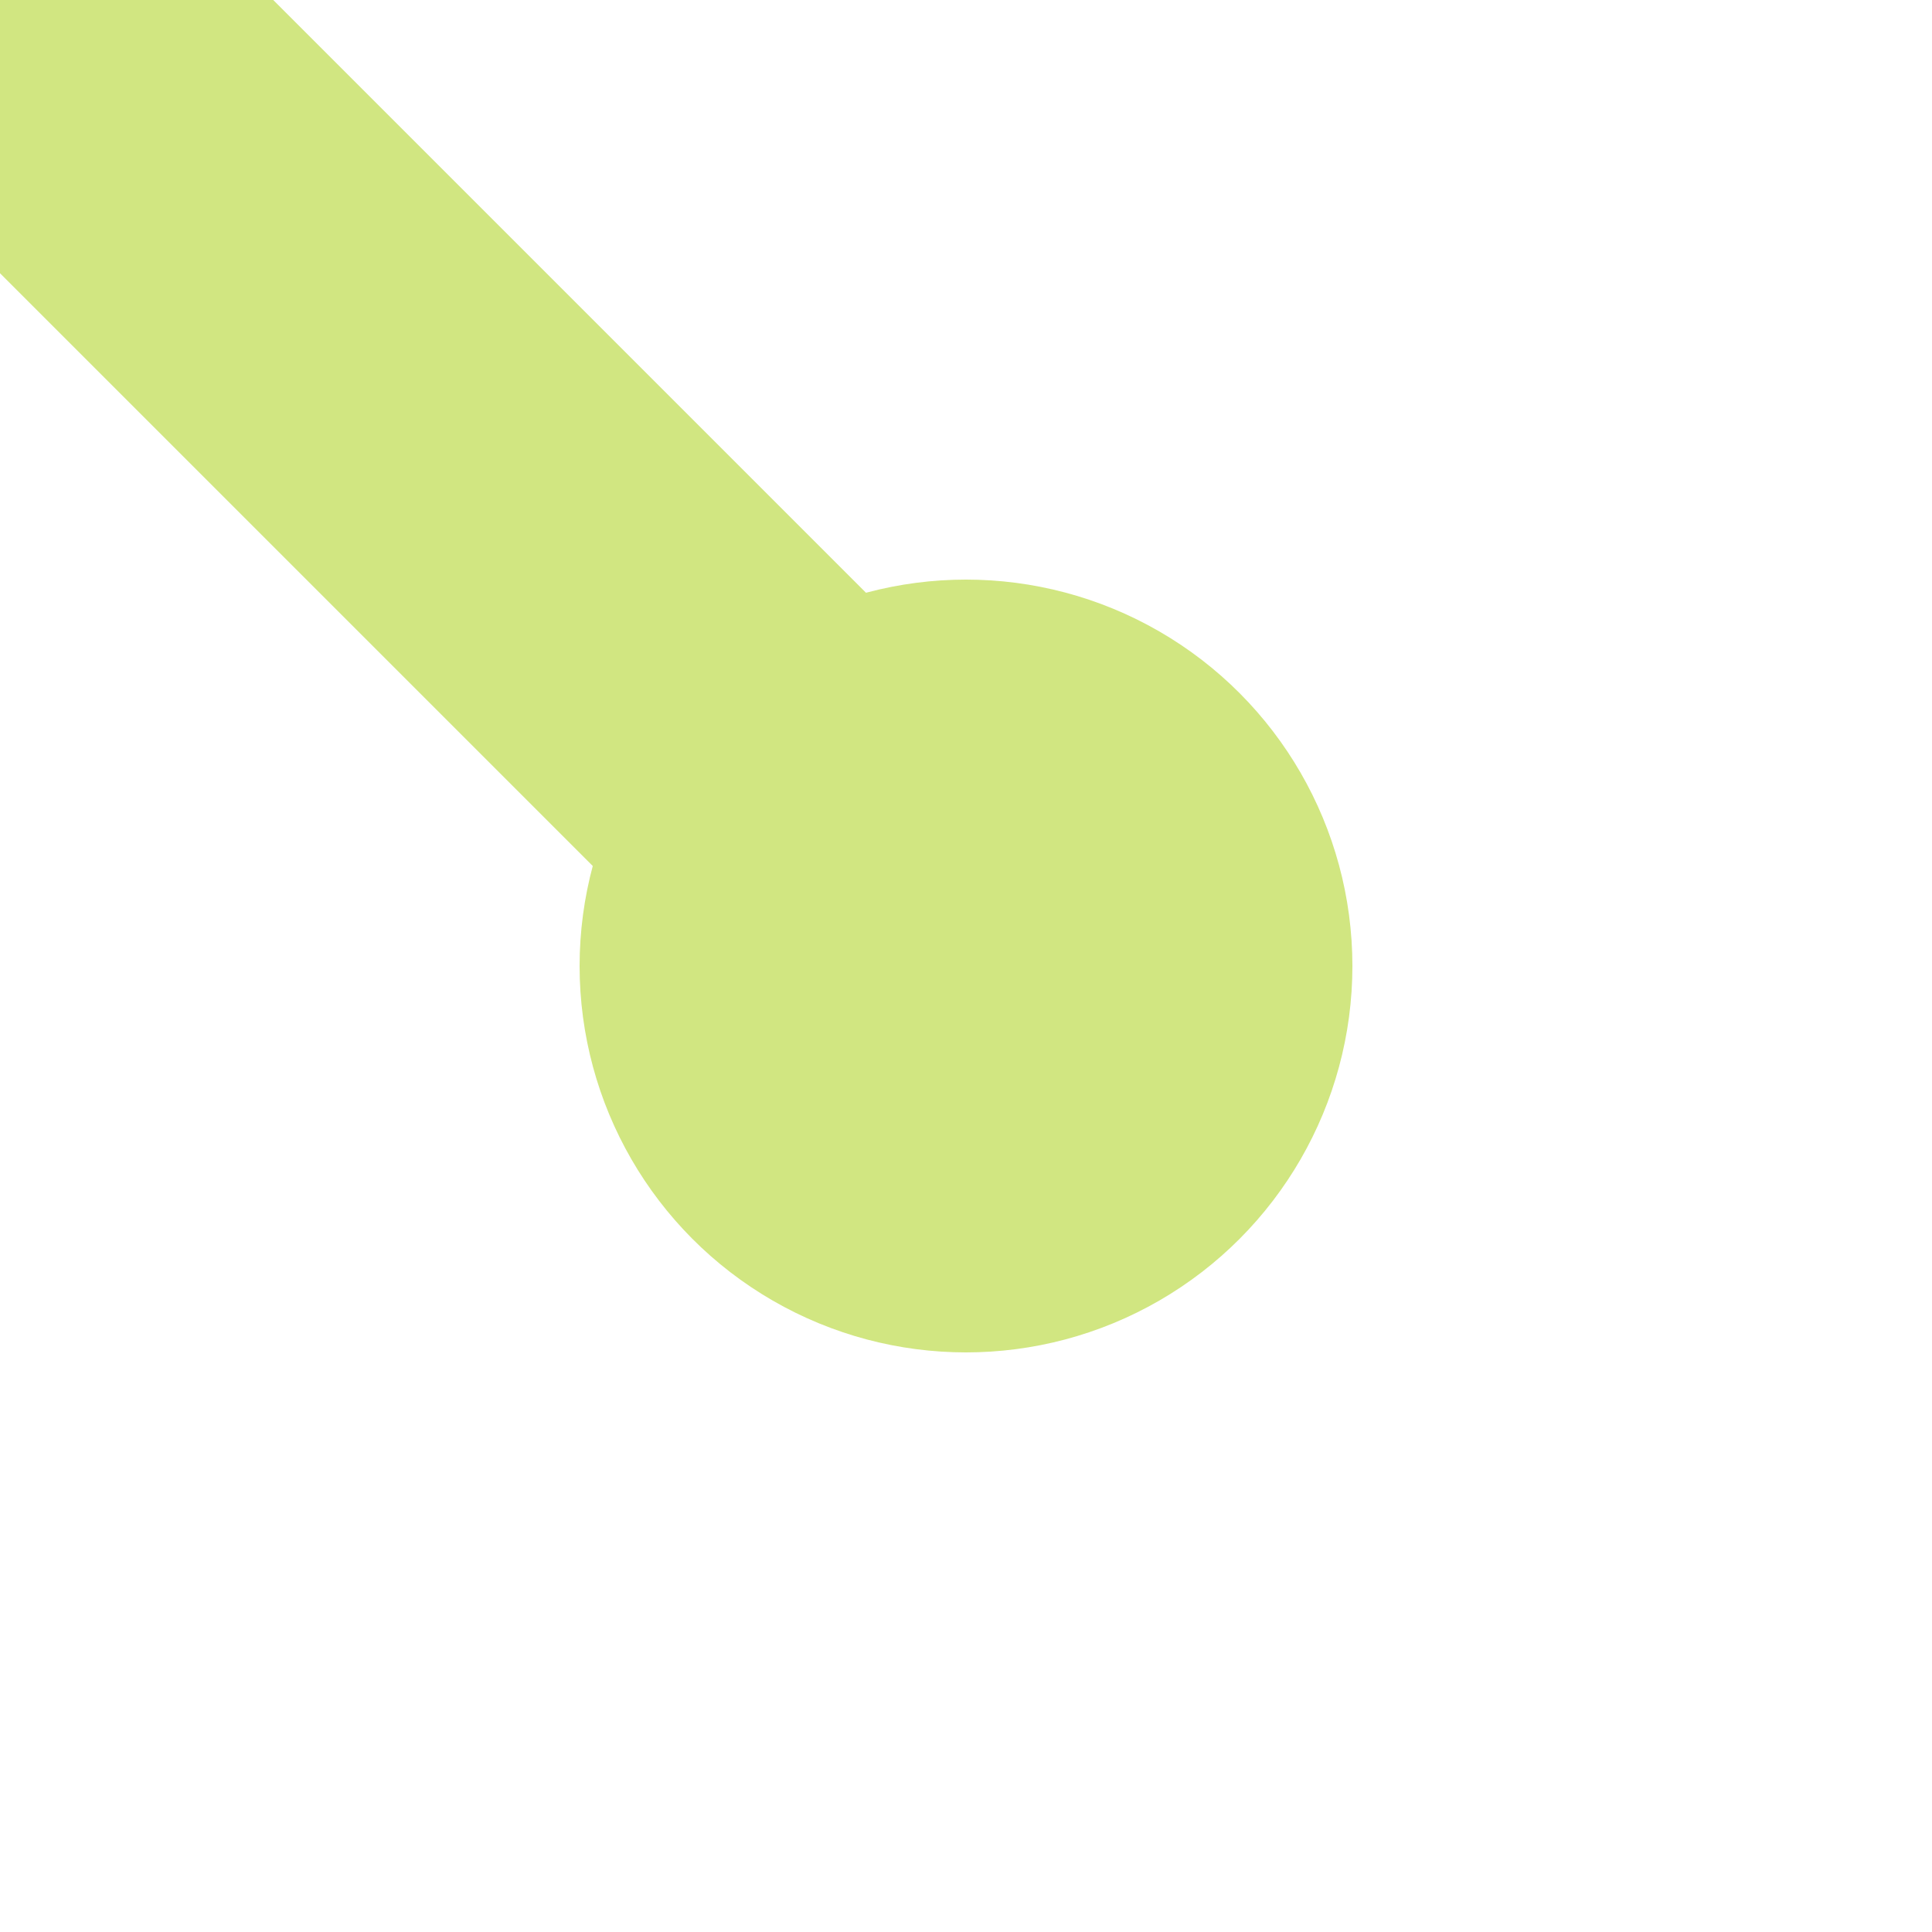
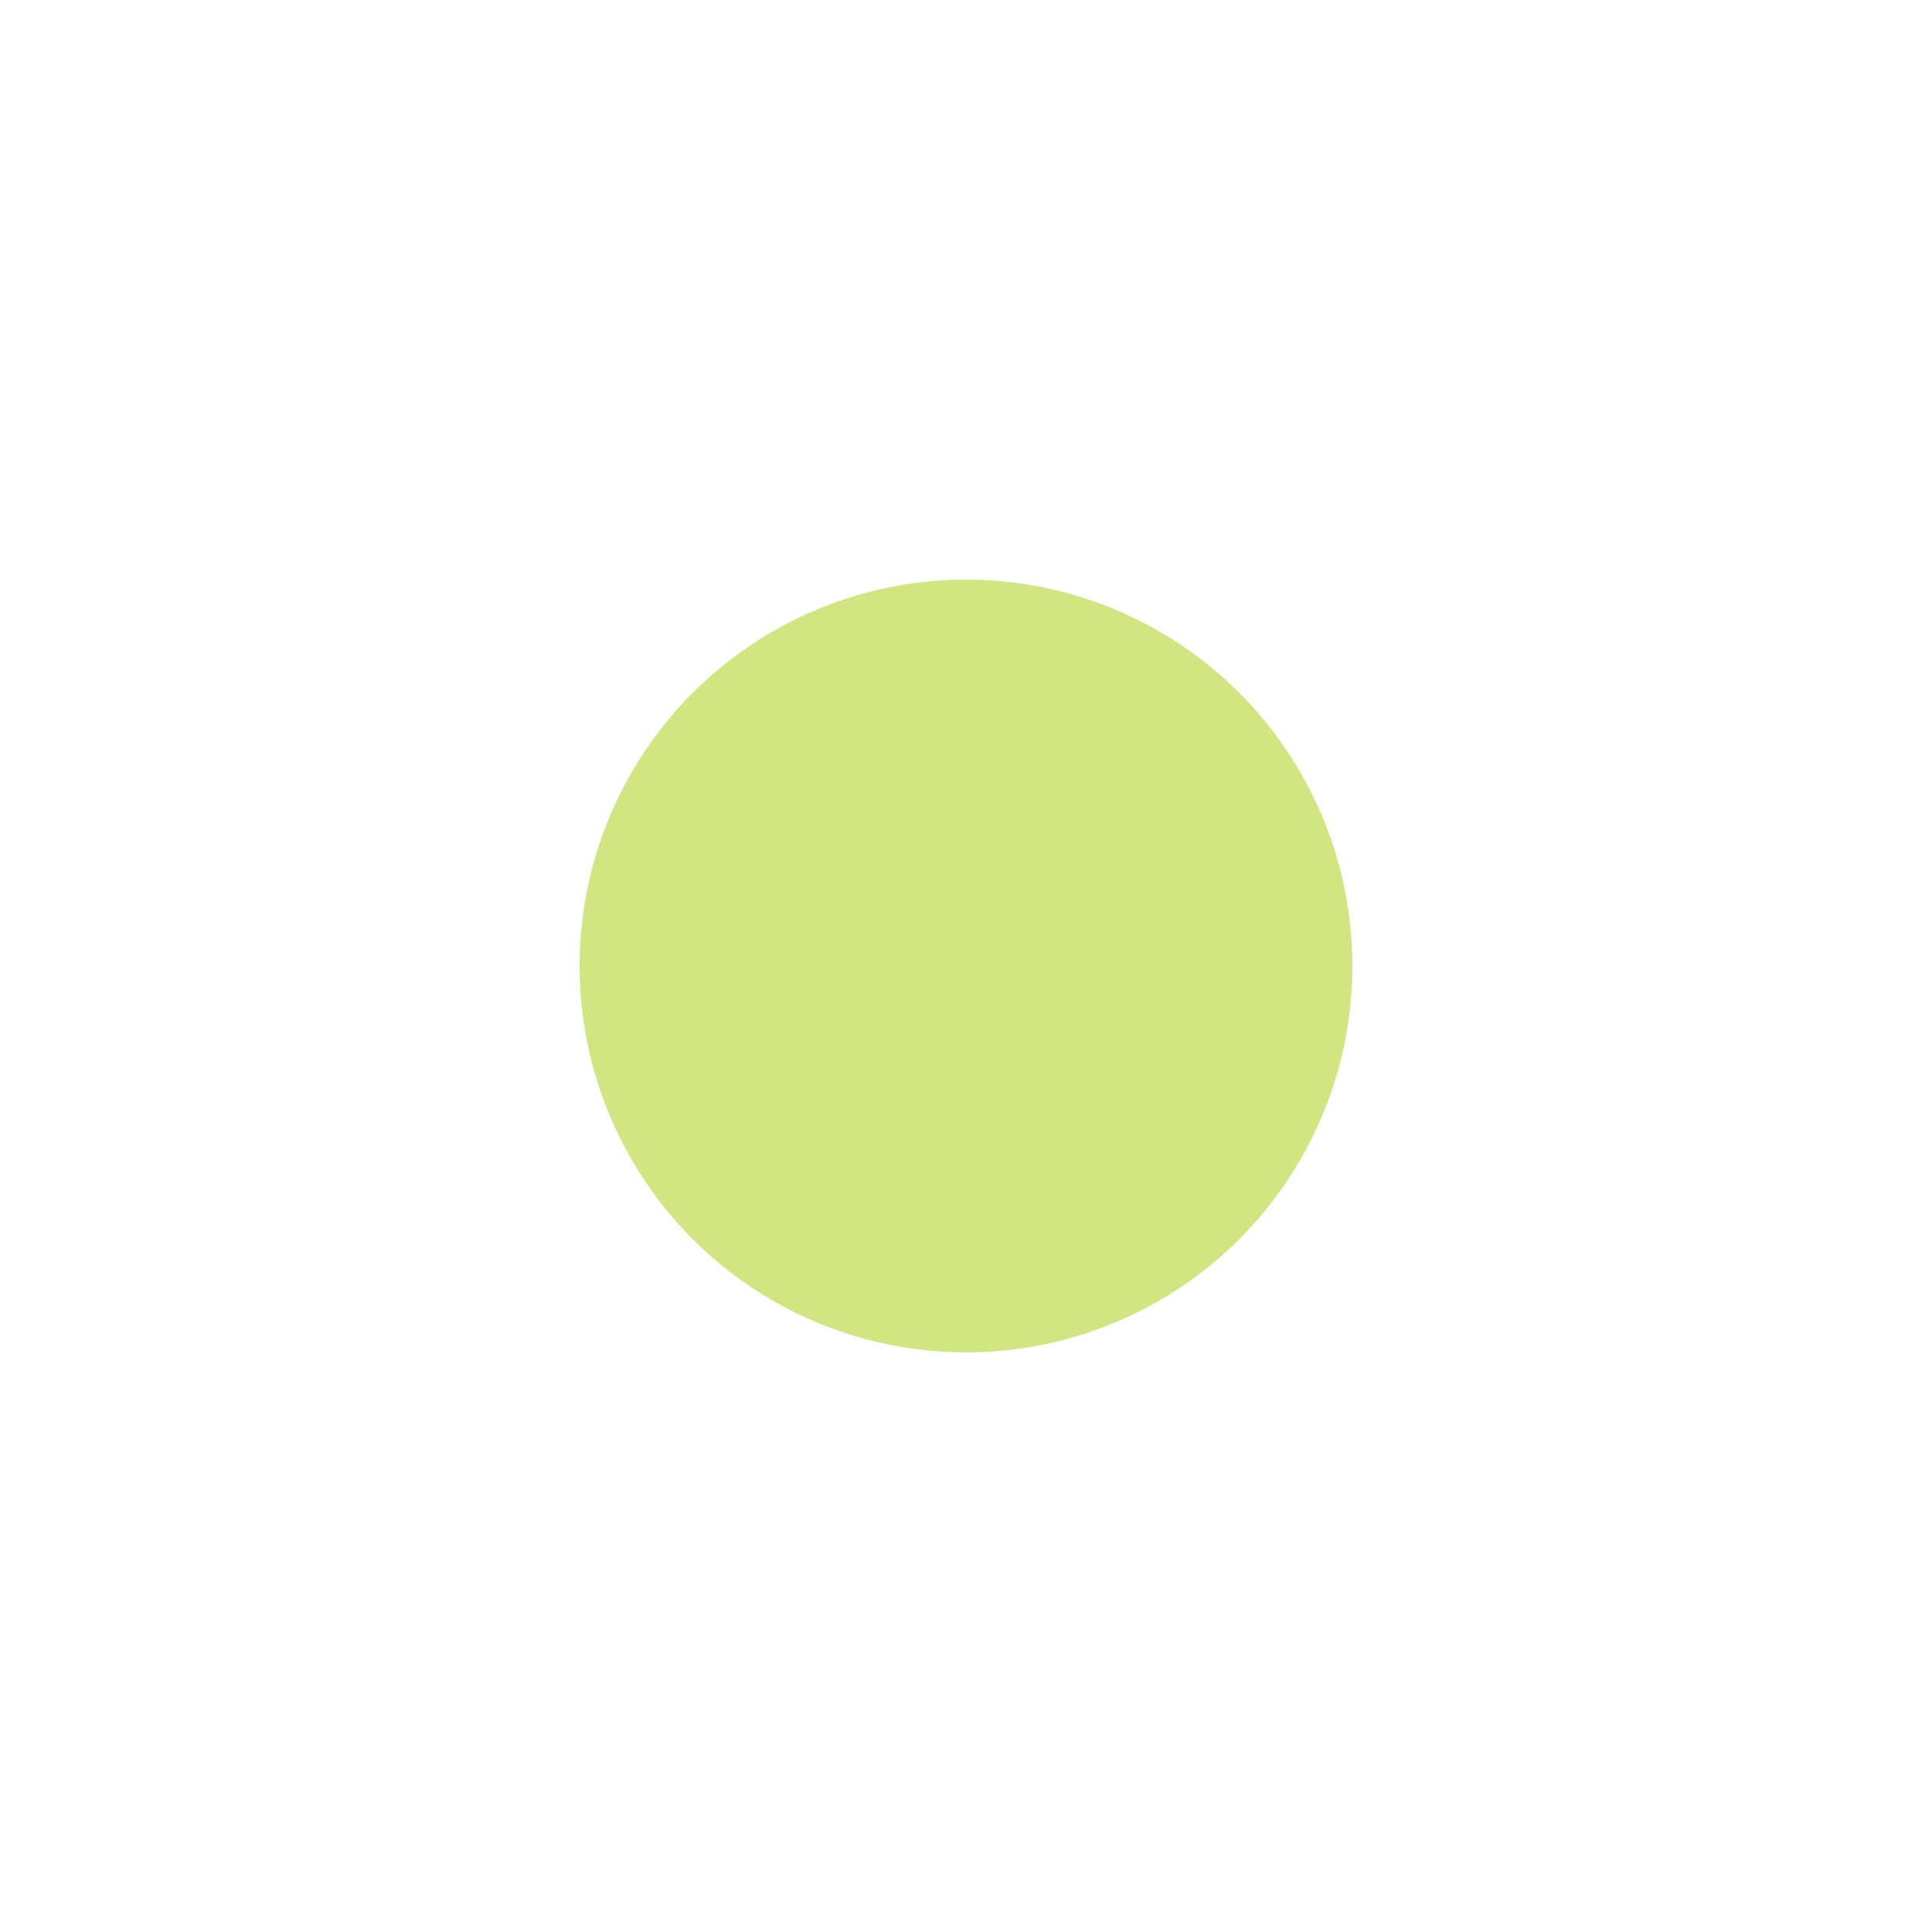
<svg xmlns="http://www.w3.org/2000/svg" width="500" height="500">
  <title>exKHST4 lime</title>
-   <path stroke="#D1E681" d="M 250,250 0,0" stroke-width="100" />
  <circle fill="#D1E681" cx="250" cy="250" r="100" />
</svg>